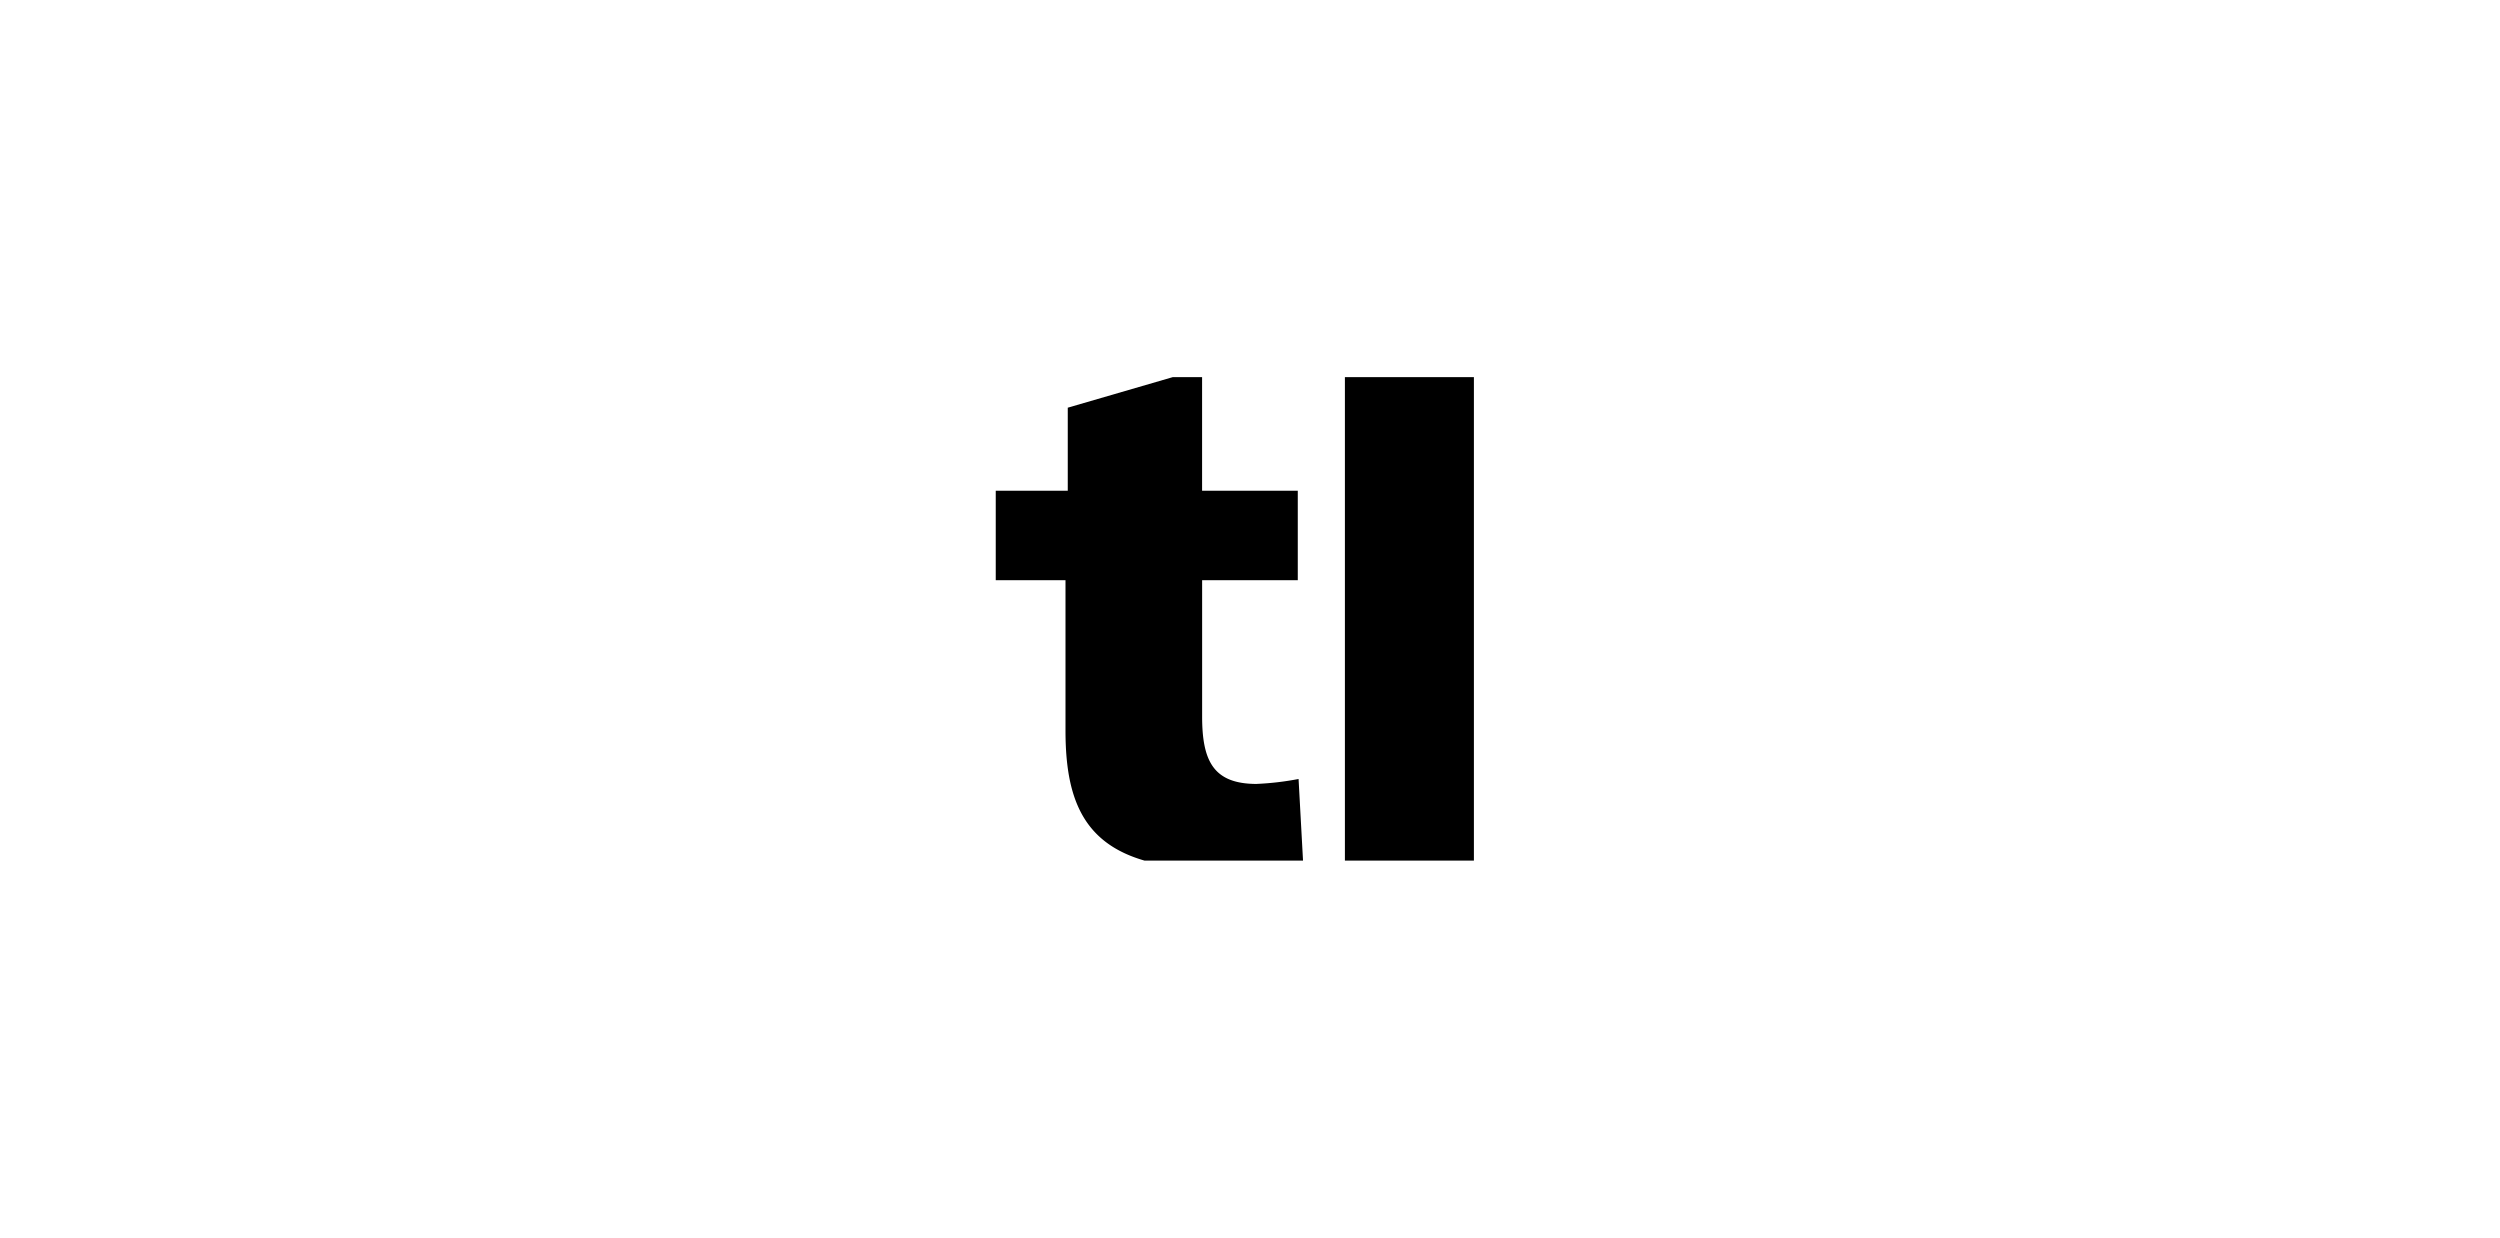
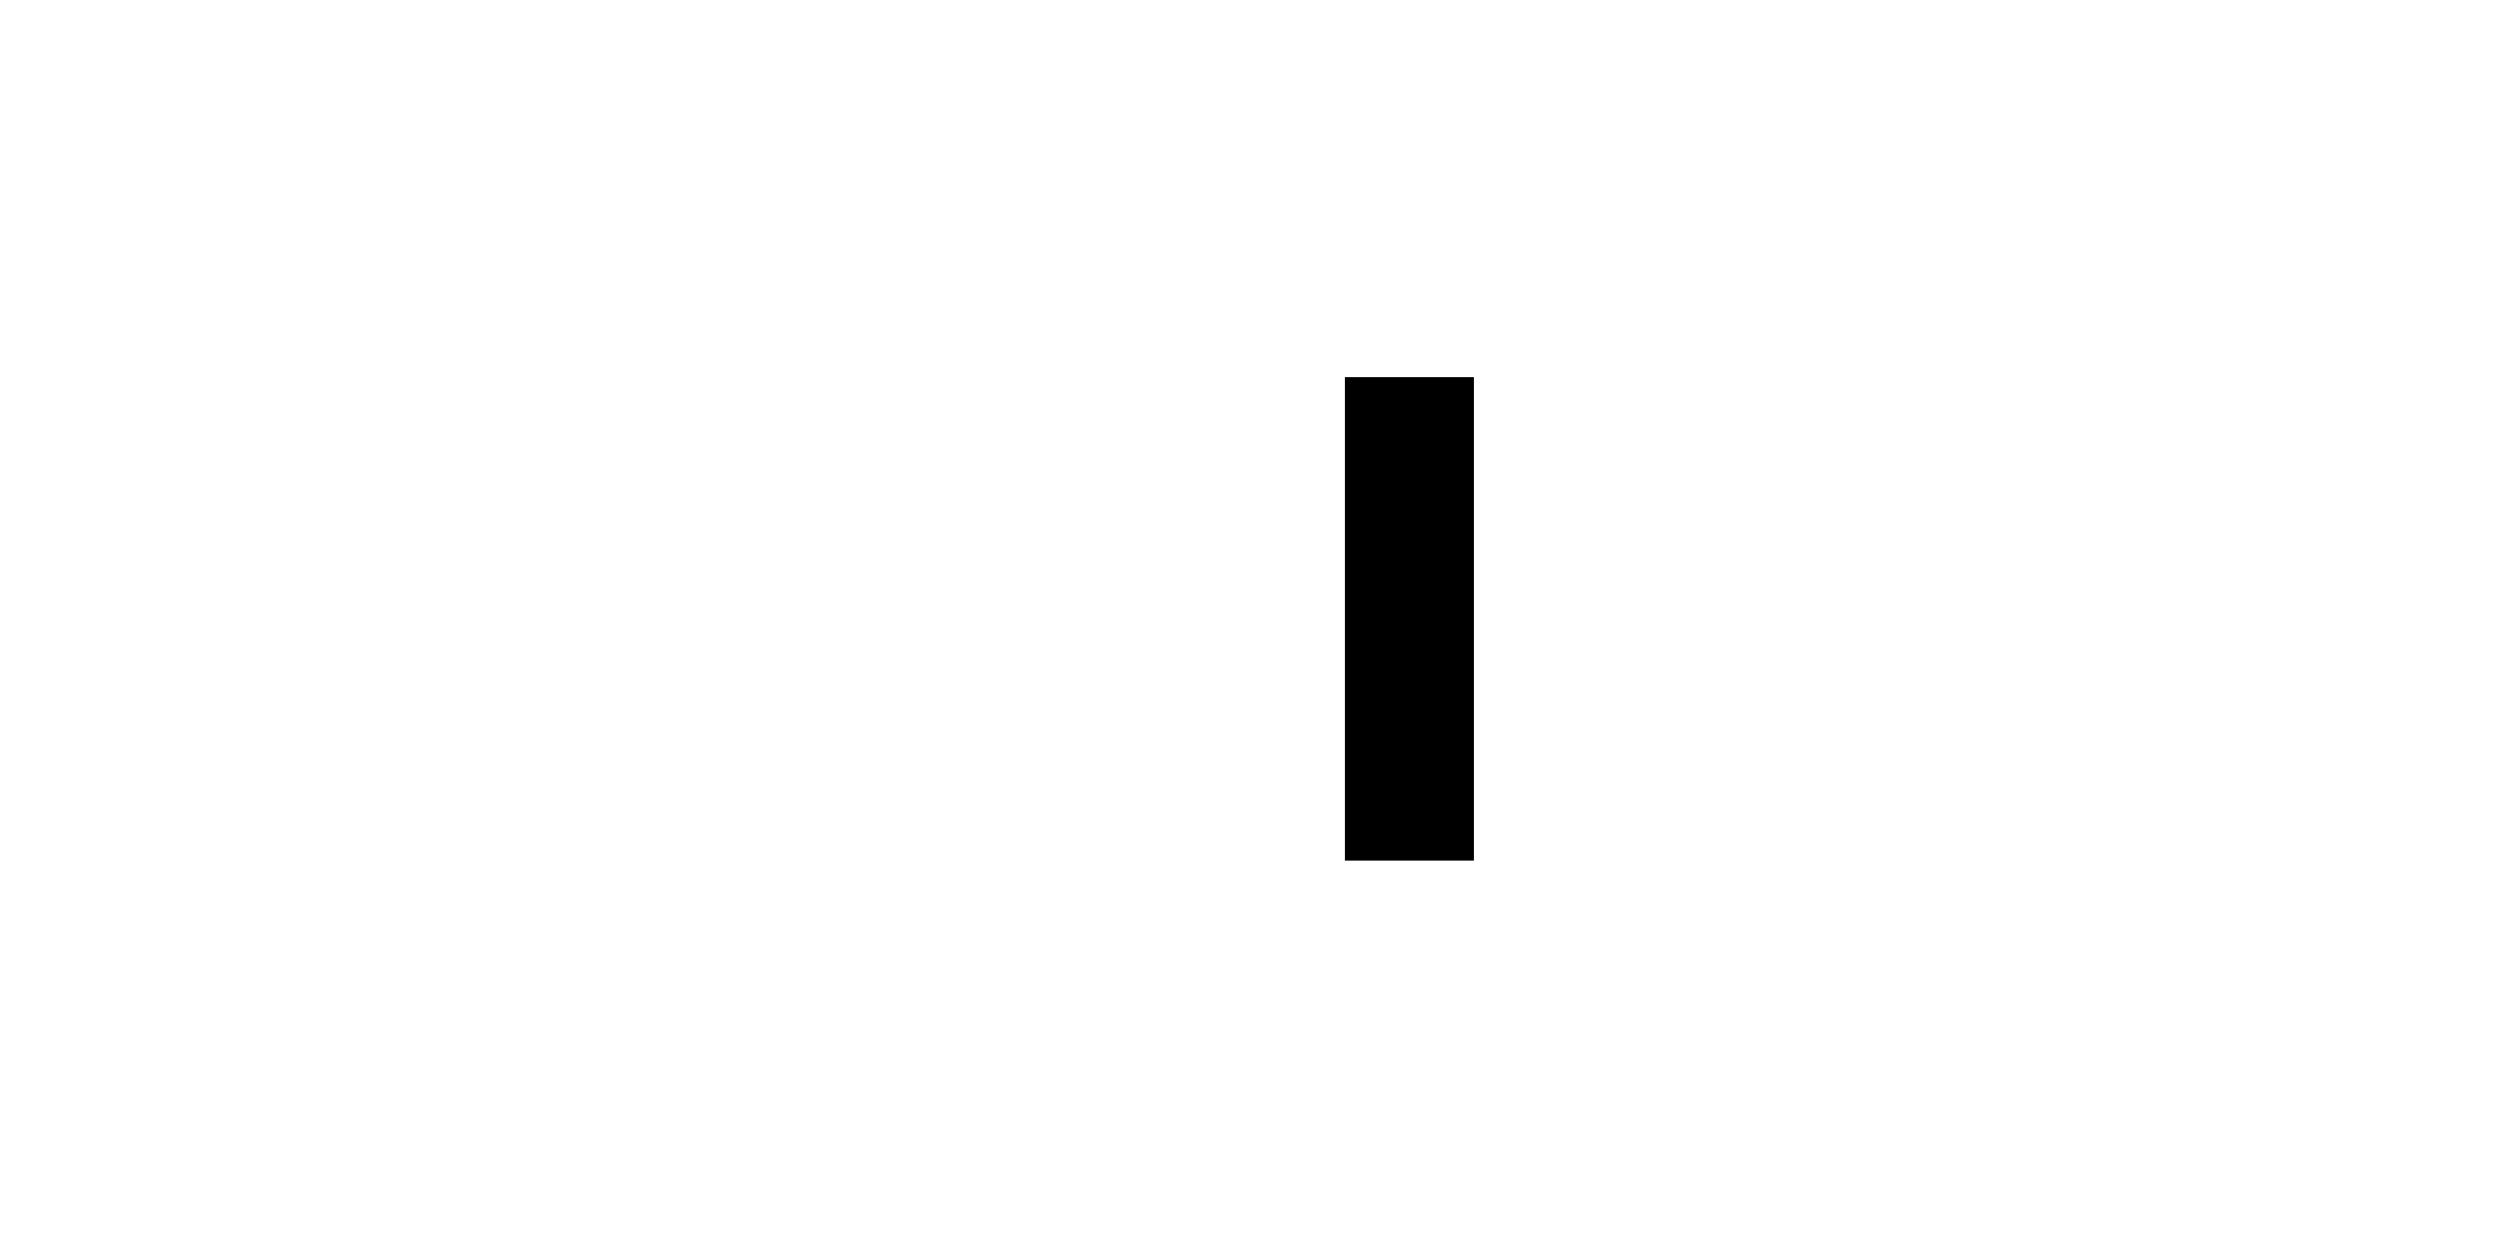
<svg xmlns="http://www.w3.org/2000/svg" width="305" height="151" viewBox="0 0 305 151">
  <defs>
    <clipPath id="clip-path">
      <rect id="Rectangle_133" data-name="Rectangle 133" width="58.335" height="58.986" fill="none" />
    </clipPath>
  </defs>
  <g id="TL" transform="translate(106.327 44.84)">
    <rect id="Rectangle_129" data-name="Rectangle 129" width="305" height="151" transform="translate(-106.327 -44.84)" fill="none" />
    <g id="Groupe_255" data-name="Groupe 255" transform="translate(15.154 1.167)" clip-path="url(#clip-path)">
-       <path id="Tracé_250" data-name="Tracé 250" d="M32.876,50.672c-5.286,0-6.671-2.775-6.671-8.233V25.814H37.874V14.9H26.2V0L9.812,4.77V14.9H0V25.814H9.536V44.17c0,10.743,3.614,16.892,18.514,16.892a84.345,84.345,0,0,0,10.473-.871L37.97,50.068a35.188,35.188,0,0,1-5.095.6" transform="translate(-1.026 -1.038)" />
      <rect id="Rectangle_132" data-name="Rectangle 132" width="16.764" height="59.786" transform="translate(42.597 -0.8)" />
    </g>
  </g>
</svg>